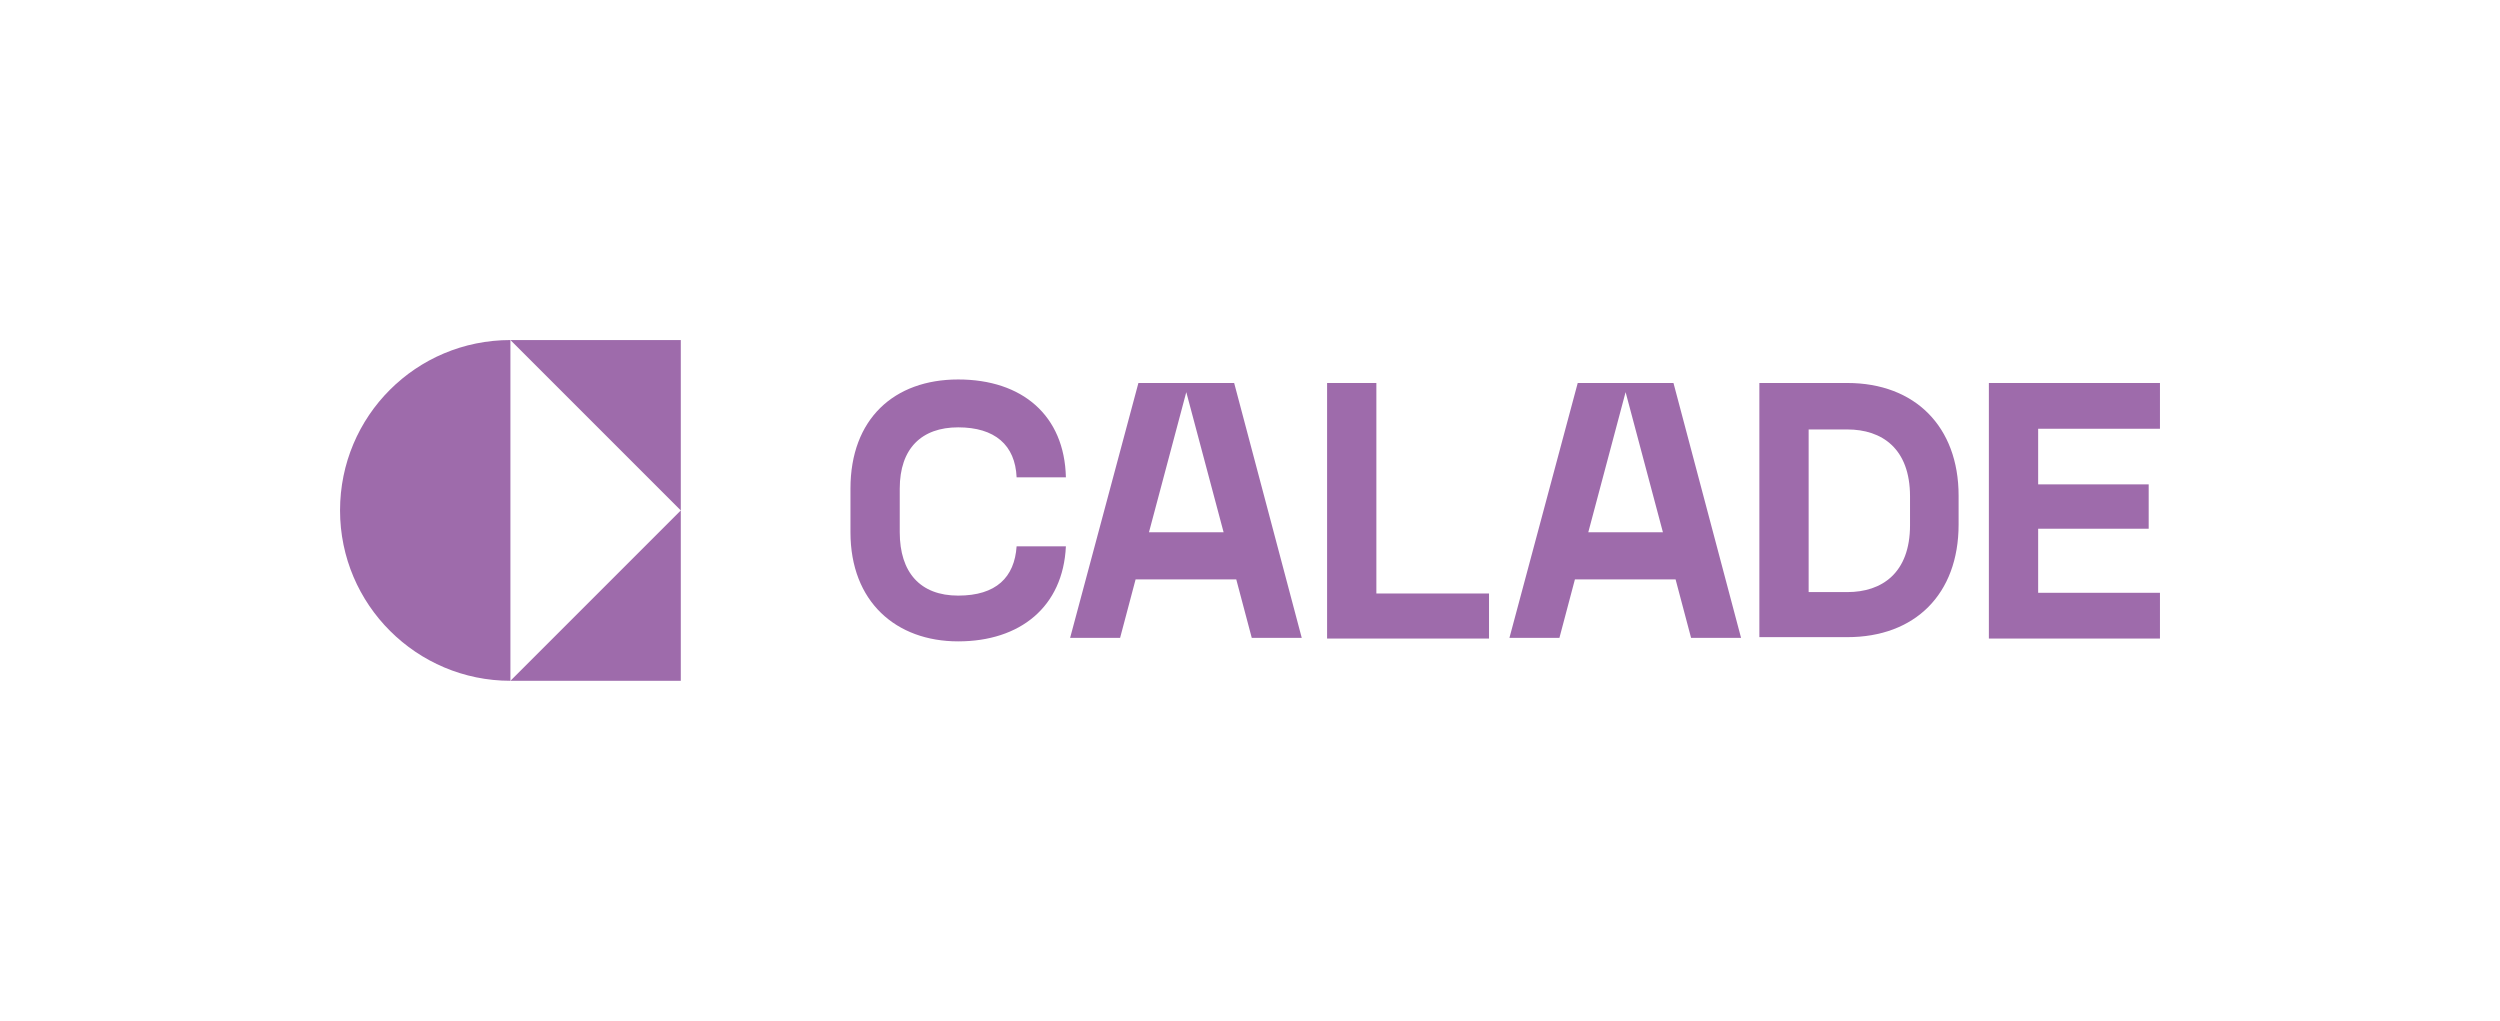
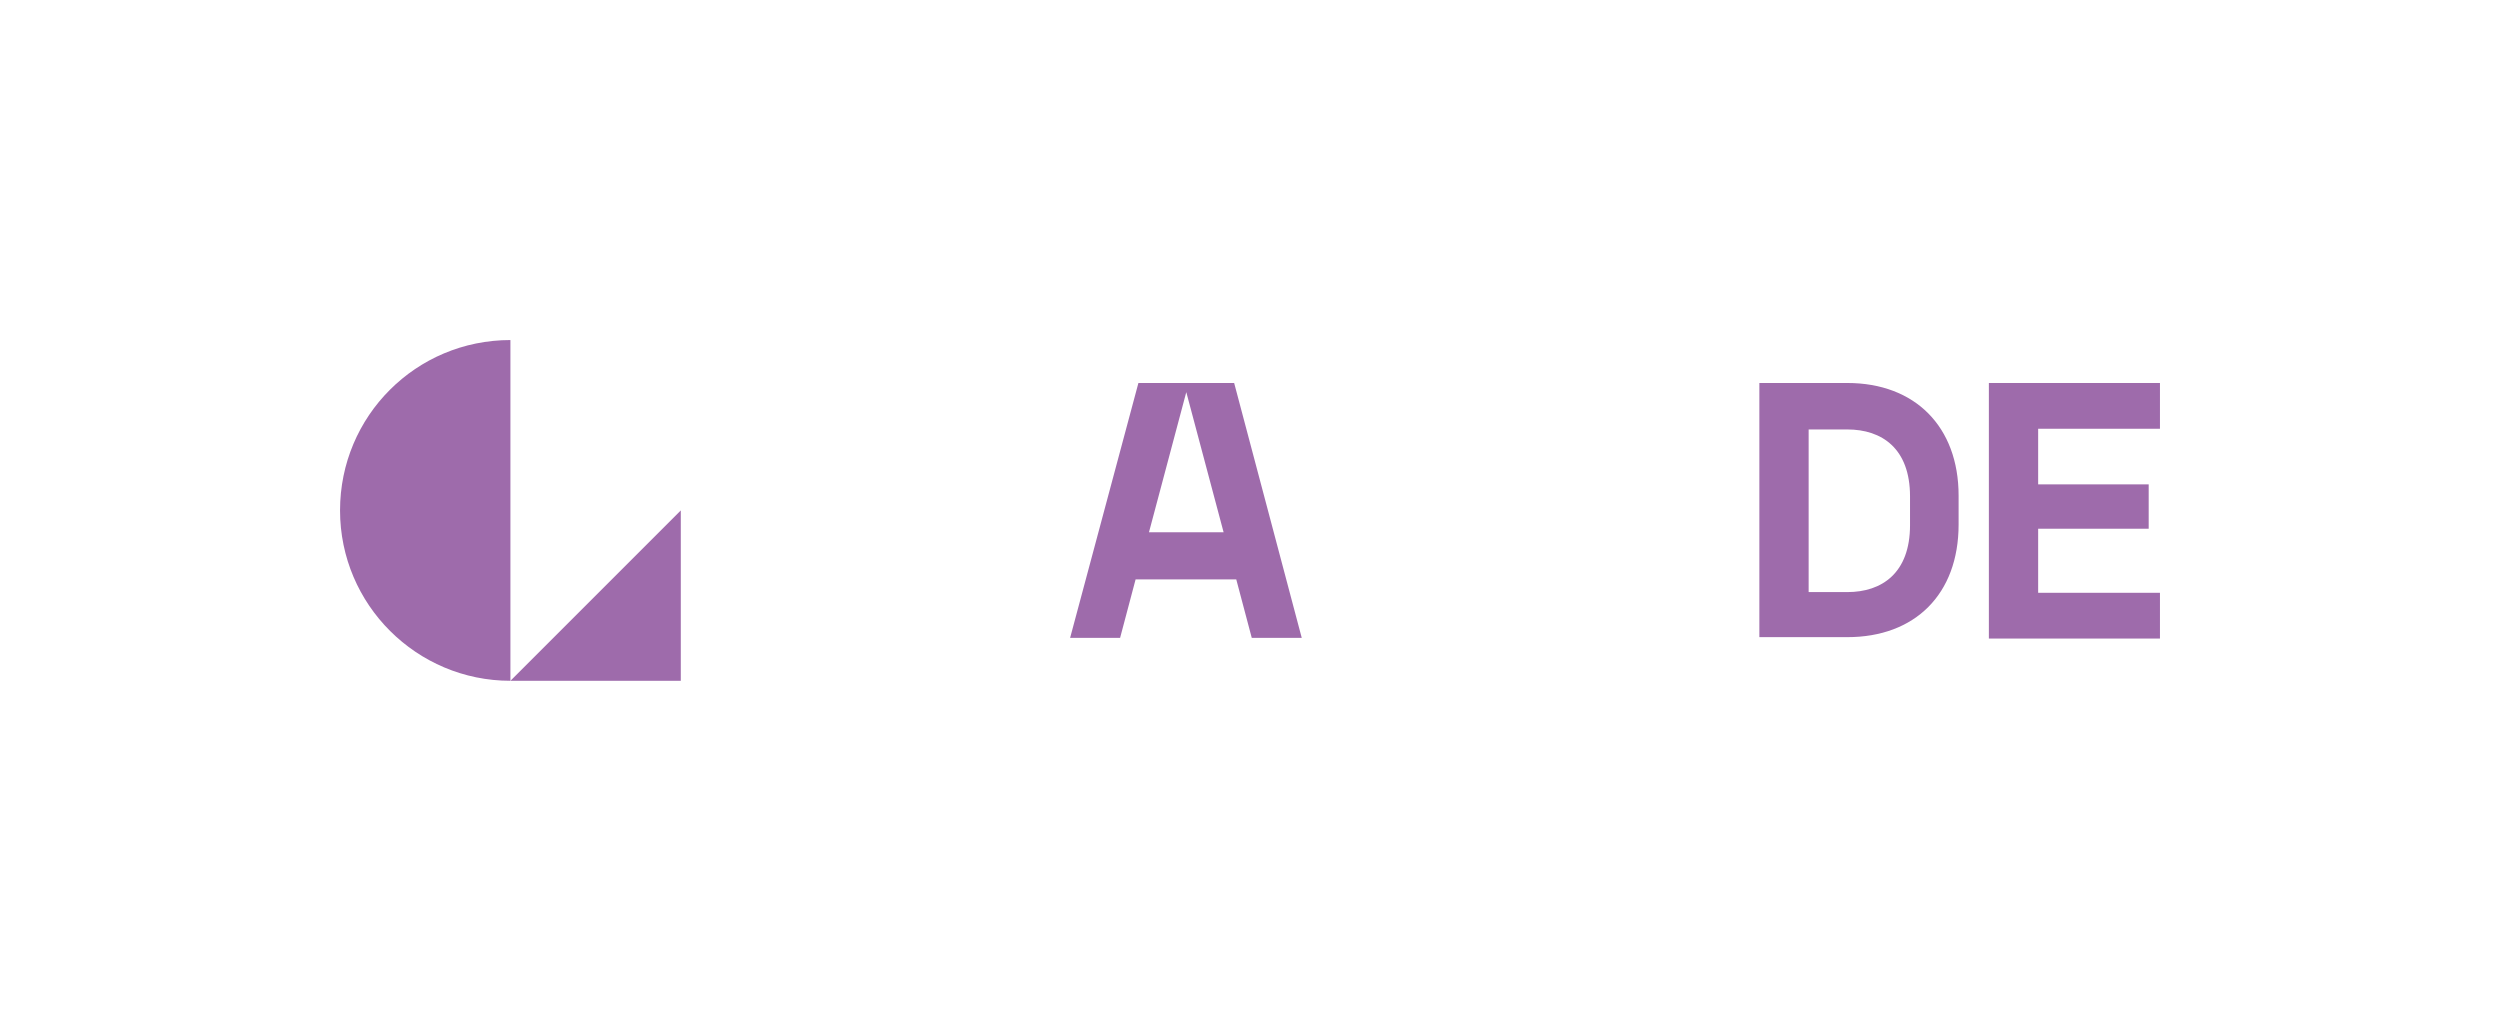
<svg xmlns="http://www.w3.org/2000/svg" id="Ebene_1" data-name="Ebene 1" viewBox="0 0 355.1 145">
  <defs>
    <style>      .cls-1 {        fill: #9e6bab;        stroke-width: 0px;      }    </style>
  </defs>
  <g>
    <path class="cls-1" d="M72.5,96.7c-13.3,0-24.2-10.8-24.2-24.2s10.8-24.2,24.2-24.2v48.3Z" />
-     <polygon class="cls-1" points="96.7 48.3 72.5 48.3 96.7 72.5 96.7 48.3" />
    <polygon class="cls-1" points="96.7 96.7 72.5 96.7 96.7 72.5 96.7 96.7" />
  </g>
  <g>
-     <path class="cls-1" d="M120.8,75.6v-6.2c0-9.9,6.2-15.5,15.3-15.5s15.1,5.1,15.3,13.9h-7c-.2-4.6-3.1-7.1-8.3-7.1s-8.3,3-8.3,8.7v6.2c0,5.7,2.9,9,8.3,9s8-2.6,8.3-7h7c-.4,8.6-6.5,13.5-15.3,13.5s-15.3-5.6-15.3-15.5Z" />
-     <path class="cls-1" d="M175.6,82.3h-14.3l-2.2,8.3h-7.1l9.7-36.2h13.6l9.6,36.2h-7.1l-2.2-8.3ZM173.8,75.6l-5.3-19.9-5.3,19.9h10.7Z" />
-     <path class="cls-1" d="M188.5,54.4h7v29.9h16v6.4h-23v-36.2Z" />
-     <path class="cls-1" d="M238,82.3h-14.3l-2.2,8.3h-7.1l9.7-36.2h13.6l9.6,36.2h-7.1l-2.2-8.3ZM236.2,75.6l-5.3-19.9-5.3,19.9h10.7Z" />
+     <path class="cls-1" d="M175.6,82.3h-14.3l-2.2,8.3h-7.1l9.7-36.2h13.6l9.6,36.2h-7.1l-2.2-8.3ZM173.8,75.6l-5.3-19.9-5.3,19.9h10.7" />
    <path class="cls-1" d="M249.9,54.4h12.5c9.6,0,15.8,6.2,15.8,16v4.1c0,9.9-6.2,16-15.8,16h-12.5v-36.2ZM271.3,74.6v-4.1c0-6.8-4-9.5-8.9-9.5h-5.5v23.1h5.5c4.9,0,8.9-2.7,8.9-9.5Z" />
    <path class="cls-1" d="M282.5,54.4h24.3v6.5h-17.3v7.9h15.7v6.3h-15.7v9.1h17.3v6.5h-24.3v-36.2Z" />
  </g>
</svg>